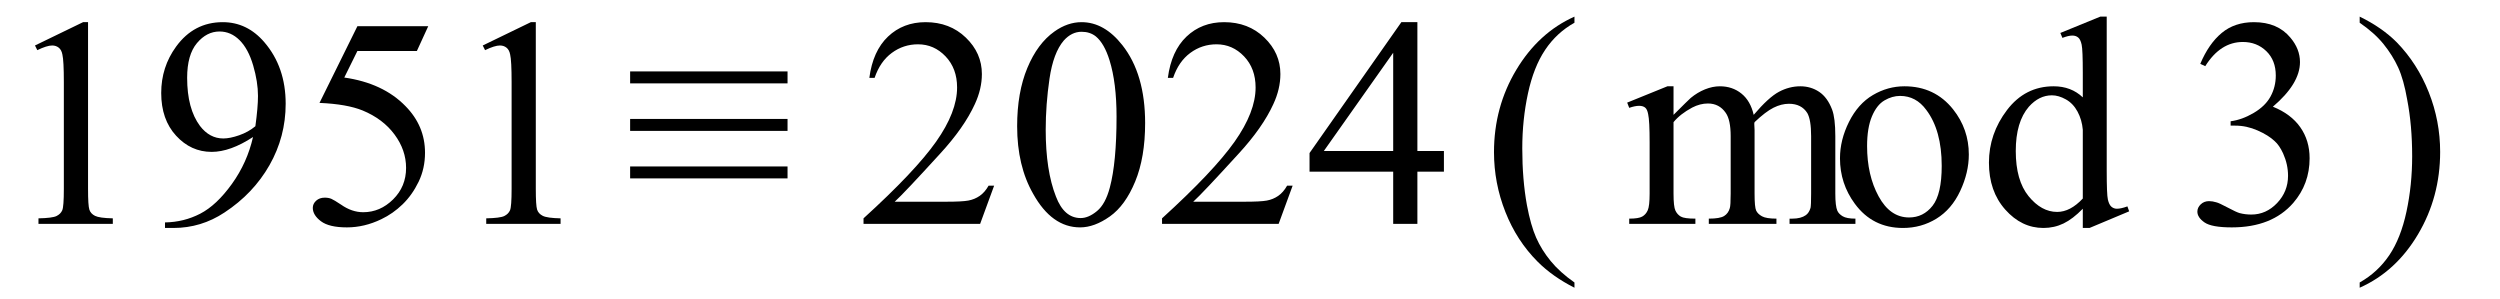
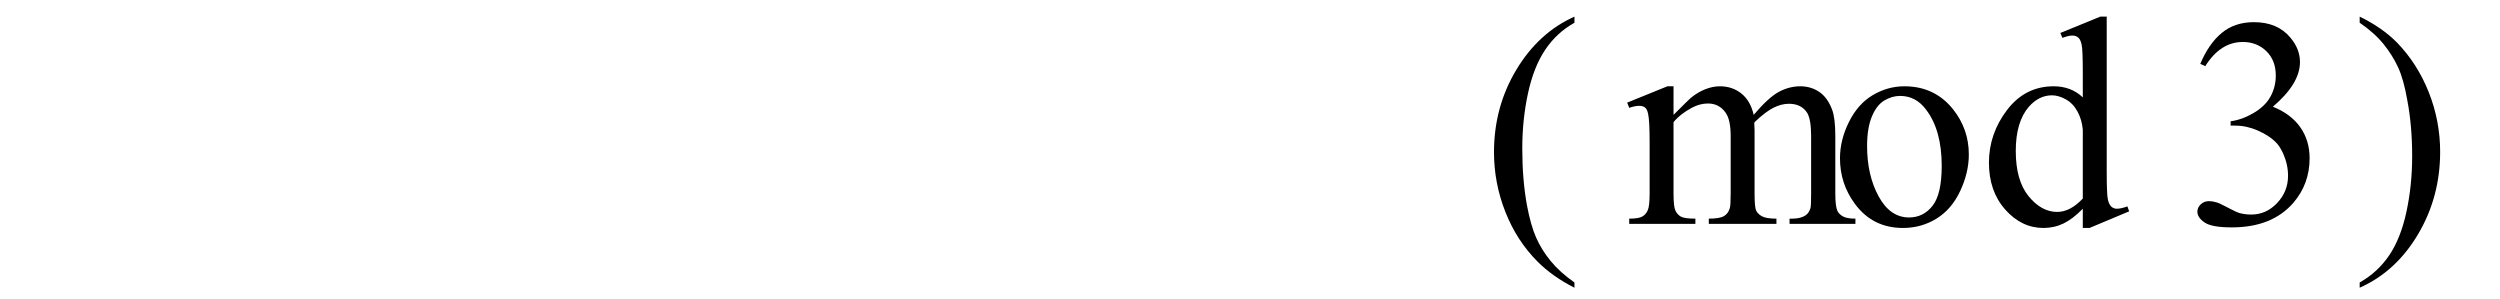
<svg xmlns="http://www.w3.org/2000/svg" stroke-dasharray="none" shape-rendering="auto" font-family="'Dialog'" width="134" text-rendering="auto" fill-opacity="1" contentScriptType="text/ecmascript" color-interpolation="auto" color-rendering="auto" preserveAspectRatio="xMidYMid meet" font-size="12" fill="black" stroke="black" image-rendering="auto" stroke-miterlimit="10" zoomAndPan="magnify" version="1.0" stroke-linecap="square" stroke-linejoin="miter" contentStyleType="text/css" font-style="normal" height="16" stroke-width="1" stroke-dashoffset="0" font-weight="normal" stroke-opacity="1">
  <defs id="genericDefs" />
  <g>
    <g text-rendering="optimizeLegibility" transform="translate(0,12)" color-rendering="optimizeQuality" color-interpolation="linearRGB" image-rendering="optimizeQuality">
-       <path d="M1.875 -9.562 L4.453 -10.812 L4.719 -10.812 L4.719 -1.875 Q4.719 -0.984 4.789 -0.766 Q4.859 -0.547 5.094 -0.43 Q5.328 -0.312 6.047 -0.297 L6.047 0 L2.062 0 L2.062 -0.297 Q2.812 -0.312 3.031 -0.422 Q3.25 -0.531 3.336 -0.727 Q3.422 -0.922 3.422 -1.875 L3.422 -7.594 Q3.422 -8.75 3.344 -9.078 Q3.297 -9.328 3.148 -9.445 Q3 -9.562 2.797 -9.562 Q2.516 -9.562 2 -9.312 L1.875 -9.562 ZM8.844 0.219 L8.844 -0.078 Q9.859 -0.094 10.734 -0.547 Q11.609 -1 12.43 -2.141 Q13.25 -3.281 13.562 -4.656 Q12.344 -3.859 11.344 -3.859 Q10.234 -3.859 9.438 -4.727 Q8.641 -5.594 8.641 -7.016 Q8.641 -8.406 9.438 -9.5 Q10.391 -10.812 11.938 -10.812 Q13.25 -10.812 14.172 -9.734 Q15.312 -8.406 15.312 -6.438 Q15.312 -4.672 14.445 -3.148 Q13.578 -1.625 12.031 -0.609 Q10.781 0.219 9.297 0.219 L8.844 0.219 ZM13.688 -5.234 Q13.828 -6.25 13.828 -6.859 Q13.828 -7.609 13.57 -8.492 Q13.312 -9.375 12.844 -9.844 Q12.375 -10.312 11.766 -10.312 Q11.078 -10.312 10.555 -9.688 Q10.031 -9.062 10.031 -7.828 Q10.031 -6.172 10.719 -5.25 Q11.234 -4.578 11.969 -4.578 Q12.328 -4.578 12.82 -4.75 Q13.312 -4.922 13.688 -5.234 ZM22.953 -10.594 L22.344 -9.266 L19.156 -9.266 L18.453 -7.844 Q20.531 -7.547 21.734 -6.312 Q22.781 -5.25 22.781 -3.812 Q22.781 -2.969 22.438 -2.258 Q22.094 -1.547 21.578 -1.047 Q21.062 -0.547 20.438 -0.25 Q19.531 0.188 18.594 0.188 Q17.641 0.188 17.203 -0.141 Q16.766 -0.469 16.766 -0.859 Q16.766 -1.078 16.945 -1.242 Q17.125 -1.406 17.406 -1.406 Q17.609 -1.406 17.758 -1.344 Q17.906 -1.281 18.281 -1.031 Q18.859 -0.625 19.469 -0.625 Q20.375 -0.625 21.07 -1.312 Q21.766 -2 21.766 -3 Q21.766 -3.953 21.148 -4.789 Q20.531 -5.625 19.438 -6.078 Q18.594 -6.422 17.125 -6.484 L19.156 -10.594 L22.953 -10.594 ZM25.875 -9.562 L28.453 -10.812 L28.719 -10.812 L28.719 -1.875 Q28.719 -0.984 28.789 -0.766 Q28.859 -0.547 29.094 -0.43 Q29.328 -0.312 30.047 -0.297 L30.047 0 L26.062 0 L26.062 -0.297 Q26.812 -0.312 27.031 -0.422 Q27.25 -0.531 27.336 -0.727 Q27.422 -0.922 27.422 -1.875 L27.422 -7.594 Q27.422 -8.75 27.344 -9.078 Q27.297 -9.328 27.148 -9.445 Q27 -9.562 26.797 -9.562 Q26.516 -9.562 26 -9.312 L25.875 -9.562 Z" stroke="none" />
-     </g>
+       </g>
    <g text-rendering="optimizeLegibility" transform="translate(33.478,12)" color-rendering="optimizeQuality" color-interpolation="linearRGB" image-rendering="optimizeQuality">
-       <path d="M0.297 -8.172 L8.734 -8.172 L8.734 -7.531 L0.297 -7.531 L0.297 -8.172 ZM0.297 -5.625 L8.734 -5.625 L8.734 -4.984 L0.297 -4.984 L0.297 -5.625 ZM0.297 -3.078 L8.734 -3.078 L8.734 -2.438 L0.297 -2.438 L0.297 -3.078 Z" stroke="none" />
-     </g>
+       </g>
    <g text-rendering="optimizeLegibility" transform="translate(45.941,12)" color-rendering="optimizeQuality" color-interpolation="linearRGB" image-rendering="optimizeQuality">
-       <path d="M7.344 -2.047 L6.594 0 L0.344 0 L0.344 -0.297 Q3.109 -2.812 4.234 -4.406 Q5.359 -6 5.359 -7.312 Q5.359 -8.328 4.742 -8.977 Q4.125 -9.625 3.266 -9.625 Q2.484 -9.625 1.859 -9.164 Q1.234 -8.703 0.938 -7.828 L0.656 -7.828 Q0.844 -9.266 1.656 -10.039 Q2.469 -10.812 3.672 -10.812 Q4.969 -10.812 5.828 -9.984 Q6.688 -9.156 6.688 -8.031 Q6.688 -7.234 6.312 -6.422 Q5.734 -5.156 4.438 -3.75 Q2.5 -1.625 2.016 -1.188 L4.781 -1.188 Q5.625 -1.188 5.961 -1.25 Q6.297 -1.312 6.57 -1.5 Q6.844 -1.688 7.047 -2.047 L7.344 -2.047 ZM8.578 -5.234 Q8.578 -7.047 9.125 -8.359 Q9.672 -9.672 10.578 -10.312 Q11.281 -10.812 12.031 -10.812 Q13.25 -10.812 14.219 -9.578 Q15.438 -8.031 15.438 -5.406 Q15.438 -3.562 14.906 -2.273 Q14.375 -0.984 13.547 -0.398 Q12.719 0.188 11.953 0.188 Q10.438 0.188 9.438 -1.609 Q8.578 -3.109 8.578 -5.234 ZM10.109 -5.047 Q10.109 -2.859 10.656 -1.469 Q11.094 -0.312 11.984 -0.312 Q12.406 -0.312 12.859 -0.688 Q13.312 -1.062 13.547 -1.953 Q13.906 -3.297 13.906 -5.75 Q13.906 -7.562 13.531 -8.766 Q13.25 -9.672 12.797 -10.047 Q12.484 -10.297 12.031 -10.297 Q11.5 -10.297 11.078 -9.828 Q10.516 -9.172 10.312 -7.781 Q10.109 -6.391 10.109 -5.047 ZM23.344 -2.047 L22.594 0 L16.344 0 L16.344 -0.297 Q19.109 -2.812 20.234 -4.406 Q21.359 -6 21.359 -7.312 Q21.359 -8.328 20.742 -8.977 Q20.125 -9.625 19.266 -9.625 Q18.484 -9.625 17.859 -9.164 Q17.234 -8.703 16.938 -7.828 L16.656 -7.828 Q16.844 -9.266 17.656 -10.039 Q18.469 -10.812 19.672 -10.812 Q20.969 -10.812 21.828 -9.984 Q22.688 -9.156 22.688 -8.031 Q22.688 -7.234 22.312 -6.422 Q21.734 -5.156 20.438 -3.75 Q18.5 -1.625 18.016 -1.188 L20.781 -1.188 Q21.625 -1.188 21.961 -1.25 Q22.297 -1.312 22.57 -1.5 Q22.844 -1.688 23.047 -2.047 L23.344 -2.047 ZM31.453 -3.906 L31.453 -2.797 L30.031 -2.797 L30.031 0 L28.734 0 L28.734 -2.797 L24.25 -2.797 L24.25 -3.797 L29.172 -10.812 L30.031 -10.812 L30.031 -3.906 L31.453 -3.906 ZM28.734 -3.906 L28.734 -9.172 L25.016 -3.906 L28.734 -3.906 Z" stroke="none" />
-     </g>
+       </g>
    <g text-rendering="optimizeLegibility" transform="translate(79.422,12)" color-rendering="optimizeQuality" color-interpolation="linearRGB" image-rendering="optimizeQuality">
      <path d="M4.969 3.141 L4.969 3.422 Q3.797 2.828 3 2.031 Q1.875 0.906 1.266 -0.641 Q0.656 -2.188 0.656 -3.844 Q0.656 -6.266 1.852 -8.258 Q3.047 -10.25 4.969 -11.109 L4.969 -10.781 Q4.016 -10.25 3.398 -9.328 Q2.781 -8.406 2.477 -6.992 Q2.172 -5.578 2.172 -4.047 Q2.172 -2.375 2.422 -1 Q2.625 0.078 2.914 0.734 Q3.203 1.391 3.695 1.992 Q4.188 2.594 4.969 3.141 Z" stroke="none" />
    </g>
    <g text-rendering="optimizeLegibility" transform="translate(87.076,12)" color-rendering="optimizeQuality" color-interpolation="linearRGB" image-rendering="optimizeQuality">
      <path d="M2.625 -5.844 Q3.406 -6.625 3.547 -6.75 Q3.906 -7.047 4.312 -7.211 Q4.719 -7.375 5.109 -7.375 Q5.781 -7.375 6.266 -6.984 Q6.75 -6.594 6.922 -5.844 Q7.719 -6.781 8.273 -7.078 Q8.828 -7.375 9.422 -7.375 Q9.984 -7.375 10.43 -7.078 Q10.875 -6.781 11.125 -6.125 Q11.297 -5.672 11.297 -4.703 L11.297 -1.625 Q11.297 -0.953 11.406 -0.703 Q11.484 -0.531 11.695 -0.406 Q11.906 -0.281 12.375 -0.281 L12.375 0 L8.844 0 L8.844 -0.281 L9 -0.281 Q9.453 -0.281 9.719 -0.469 Q9.891 -0.594 9.969 -0.859 Q10 -1 10 -1.625 L10 -4.703 Q10 -5.578 9.797 -5.938 Q9.484 -6.438 8.812 -6.438 Q8.406 -6.438 7.984 -6.227 Q7.562 -6.016 6.969 -5.453 L6.953 -5.375 L6.969 -5.031 L6.969 -1.625 Q6.969 -0.891 7.055 -0.711 Q7.141 -0.531 7.367 -0.406 Q7.594 -0.281 8.141 -0.281 L8.141 0 L4.516 0 L4.516 -0.281 Q5.109 -0.281 5.336 -0.422 Q5.562 -0.562 5.641 -0.844 Q5.688 -0.984 5.688 -1.625 L5.688 -4.703 Q5.688 -5.578 5.422 -5.953 Q5.078 -6.453 4.469 -6.453 Q4.047 -6.453 3.625 -6.234 Q2.984 -5.891 2.625 -5.453 L2.625 -1.625 Q2.625 -0.922 2.727 -0.711 Q2.828 -0.5 3.016 -0.391 Q3.203 -0.281 3.797 -0.281 L3.797 0 L0.25 0 L0.25 -0.281 Q0.75 -0.281 0.945 -0.391 Q1.141 -0.5 1.242 -0.727 Q1.344 -0.953 1.344 -1.625 L1.344 -4.359 Q1.344 -5.531 1.266 -5.875 Q1.219 -6.141 1.102 -6.234 Q0.984 -6.328 0.781 -6.328 Q0.562 -6.328 0.25 -6.219 L0.141 -6.5 L2.297 -7.375 L2.625 -7.375 L2.625 -5.844 ZM15 -7.375 Q16.625 -7.375 17.609 -6.141 Q18.453 -5.078 18.453 -3.719 Q18.453 -2.75 17.992 -1.766 Q17.531 -0.781 16.719 -0.281 Q15.906 0.219 14.922 0.219 Q13.297 0.219 12.344 -1.078 Q11.547 -2.156 11.547 -3.516 Q11.547 -4.5 12.031 -5.469 Q12.516 -6.438 13.312 -6.906 Q14.109 -7.375 15 -7.375 ZM14.766 -6.859 Q14.344 -6.859 13.93 -6.617 Q13.516 -6.375 13.258 -5.758 Q13 -5.141 13 -4.172 Q13 -2.609 13.617 -1.477 Q14.234 -0.344 15.25 -0.344 Q16.016 -0.344 16.508 -0.969 Q17 -1.594 17 -3.109 Q17 -5.016 16.172 -6.109 Q15.625 -6.859 14.766 -6.859 ZM24.562 -0.812 Q24.031 -0.266 23.531 -0.023 Q23.031 0.219 22.453 0.219 Q21.281 0.219 20.406 -0.766 Q19.531 -1.75 19.531 -3.281 Q19.531 -4.828 20.5 -6.102 Q21.469 -7.375 23 -7.375 Q23.938 -7.375 24.562 -6.781 L24.562 -8.094 Q24.562 -9.328 24.5 -9.609 Q24.438 -9.891 24.312 -9.992 Q24.188 -10.094 24 -10.094 Q23.797 -10.094 23.469 -9.969 L23.359 -10.234 L25.5 -11.109 L25.844 -11.109 L25.844 -2.844 Q25.844 -1.578 25.906 -1.305 Q25.969 -1.031 26.094 -0.922 Q26.219 -0.812 26.391 -0.812 Q26.609 -0.812 26.953 -0.938 L27.047 -0.672 L24.922 0.219 L24.562 0.219 L24.562 -0.812 ZM24.562 -1.359 L24.562 -5.047 Q24.516 -5.578 24.281 -6.016 Q24.047 -6.453 23.656 -6.672 Q23.266 -6.891 22.906 -6.891 Q22.219 -6.891 21.672 -6.281 Q20.969 -5.469 20.969 -3.906 Q20.969 -2.328 21.656 -1.484 Q22.344 -0.641 23.188 -0.641 Q23.891 -0.641 24.562 -1.359 Z" stroke="none" />
    </g>
    <g text-rendering="optimizeLegibility" transform="translate(117.123,12)" color-rendering="optimizeQuality" color-interpolation="linearRGB" image-rendering="optimizeQuality">
      <path d="M0.812 -8.578 Q1.266 -9.656 1.961 -10.234 Q2.656 -10.812 3.688 -10.812 Q4.953 -10.812 5.641 -9.984 Q6.156 -9.375 6.156 -8.672 Q6.156 -7.516 4.703 -6.281 Q5.672 -5.891 6.172 -5.18 Q6.672 -4.469 6.672 -3.516 Q6.672 -2.141 5.797 -1.125 Q4.656 0.188 2.5 0.188 Q1.422 0.188 1.039 -0.078 Q0.656 -0.344 0.656 -0.656 Q0.656 -0.875 0.836 -1.047 Q1.016 -1.219 1.281 -1.219 Q1.469 -1.219 1.672 -1.156 Q1.812 -1.125 2.281 -0.875 Q2.75 -0.625 2.922 -0.578 Q3.219 -0.5 3.547 -0.5 Q4.344 -0.5 4.93 -1.117 Q5.516 -1.734 5.516 -2.578 Q5.516 -3.188 5.25 -3.781 Q5.047 -4.219 4.797 -4.438 Q4.469 -4.75 3.883 -5.008 Q3.297 -5.266 2.688 -5.266 L2.438 -5.266 L2.438 -5.5 Q3.047 -5.578 3.672 -5.945 Q4.297 -6.312 4.578 -6.828 Q4.859 -7.344 4.859 -7.953 Q4.859 -8.766 4.352 -9.258 Q3.844 -9.75 3.094 -9.75 Q1.891 -9.75 1.078 -8.453 L0.812 -8.578 Z" stroke="none" />
    </g>
    <g text-rendering="optimizeLegibility" transform="translate(126.12,12)" color-rendering="optimizeQuality" color-interpolation="linearRGB" image-rendering="optimizeQuality">
      <path d="M0.359 -10.781 L0.359 -11.109 Q1.547 -10.531 2.344 -9.734 Q3.453 -8.594 4.062 -7.055 Q4.672 -5.516 4.672 -3.859 Q4.672 -1.438 3.484 0.562 Q2.297 2.562 0.359 3.422 L0.359 3.141 Q1.328 2.594 1.945 1.68 Q2.562 0.766 2.867 -0.656 Q3.172 -2.078 3.172 -3.625 Q3.172 -5.281 2.906 -6.656 Q2.719 -7.734 2.422 -8.383 Q2.125 -9.031 1.641 -9.633 Q1.156 -10.234 0.359 -10.781 Z" stroke="none" />
    </g>
  </g>
</svg>